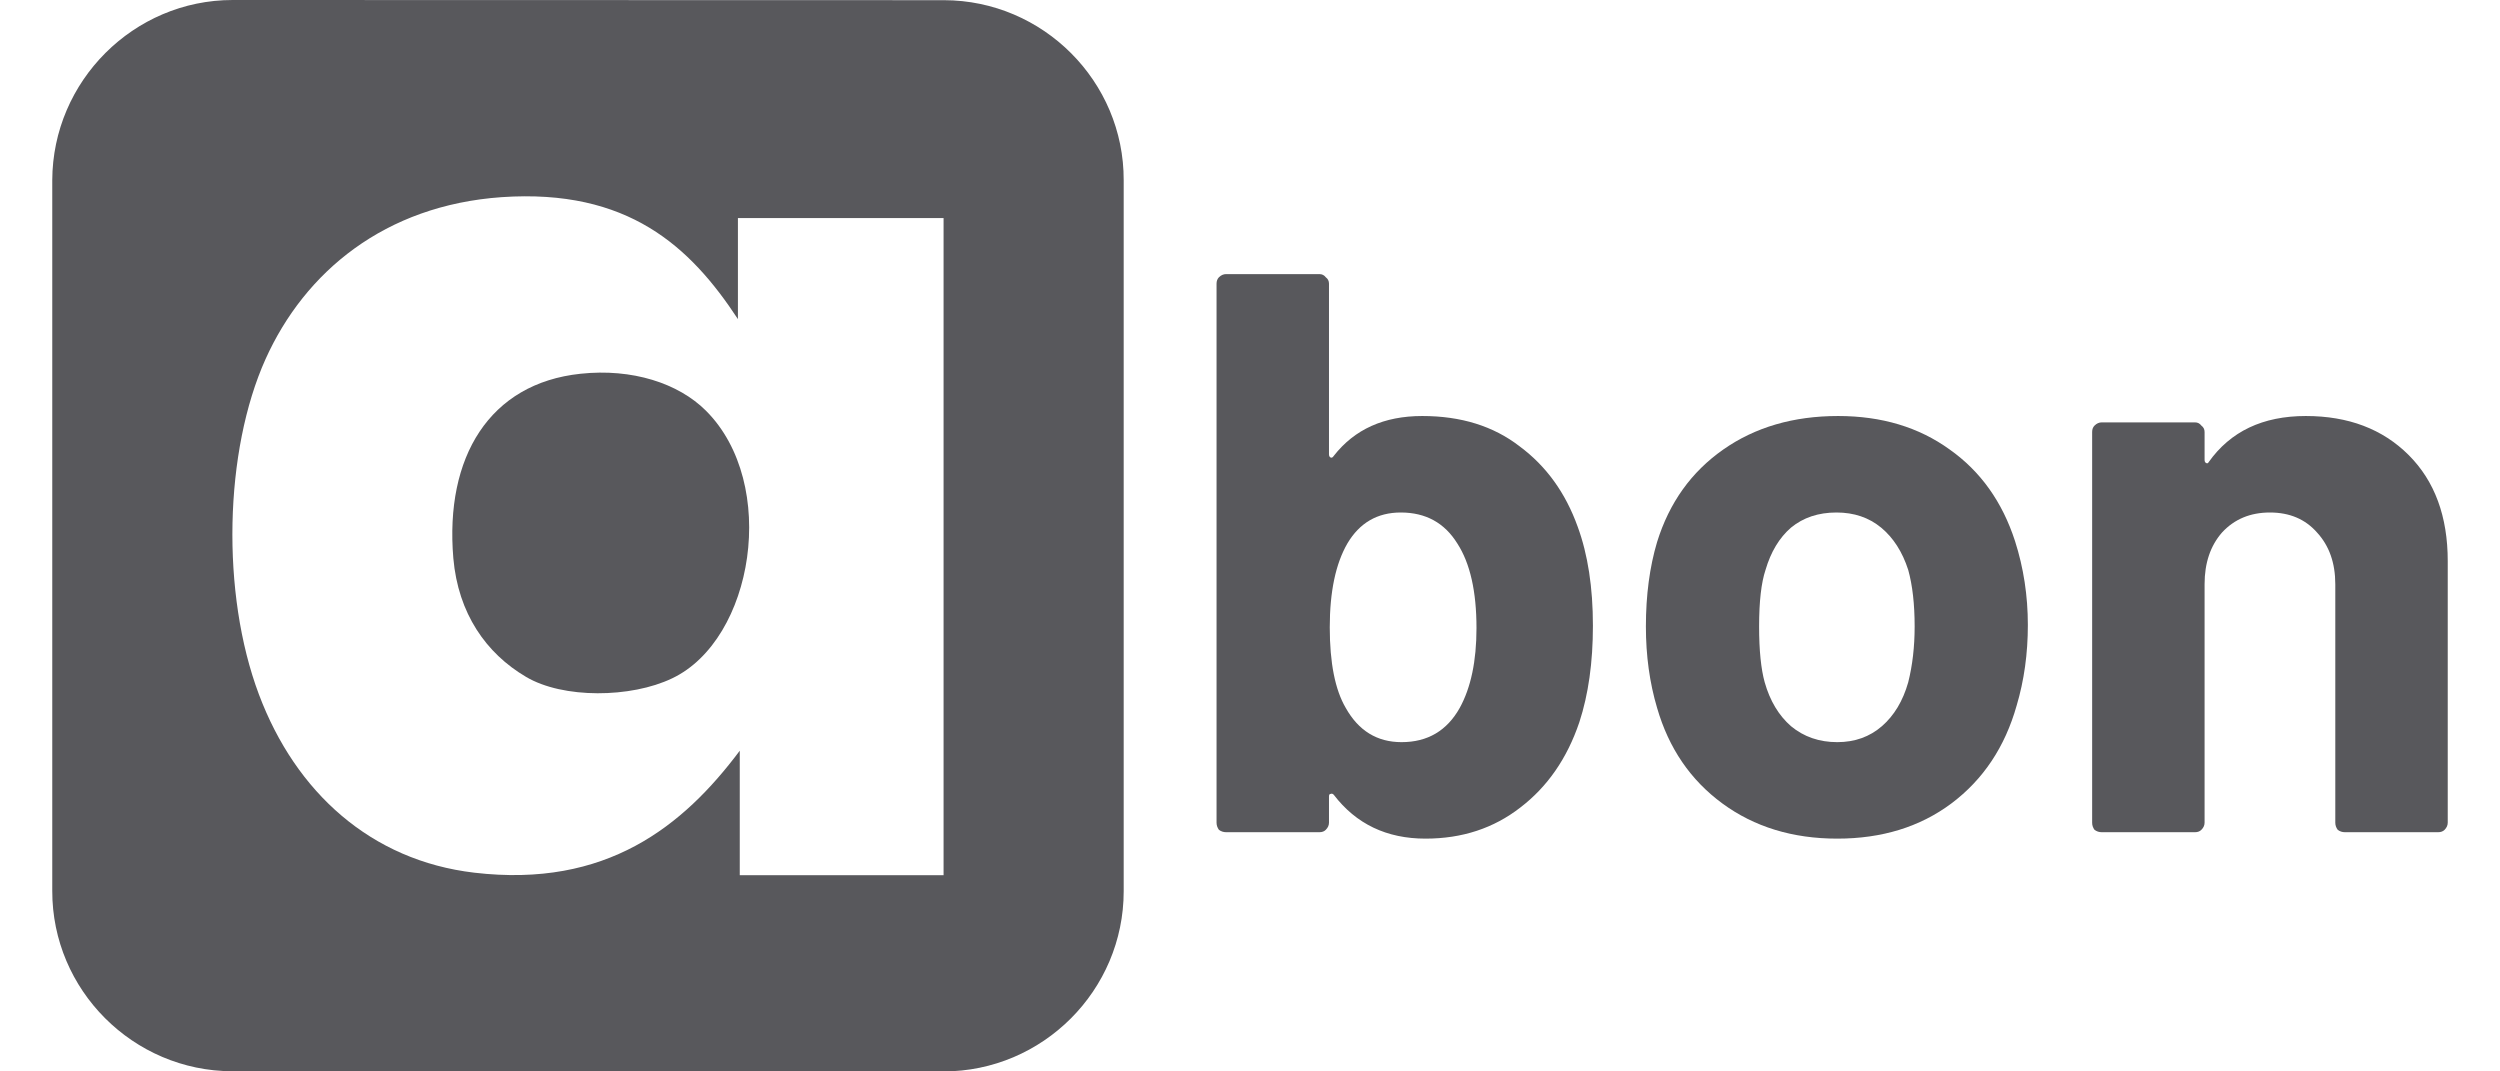
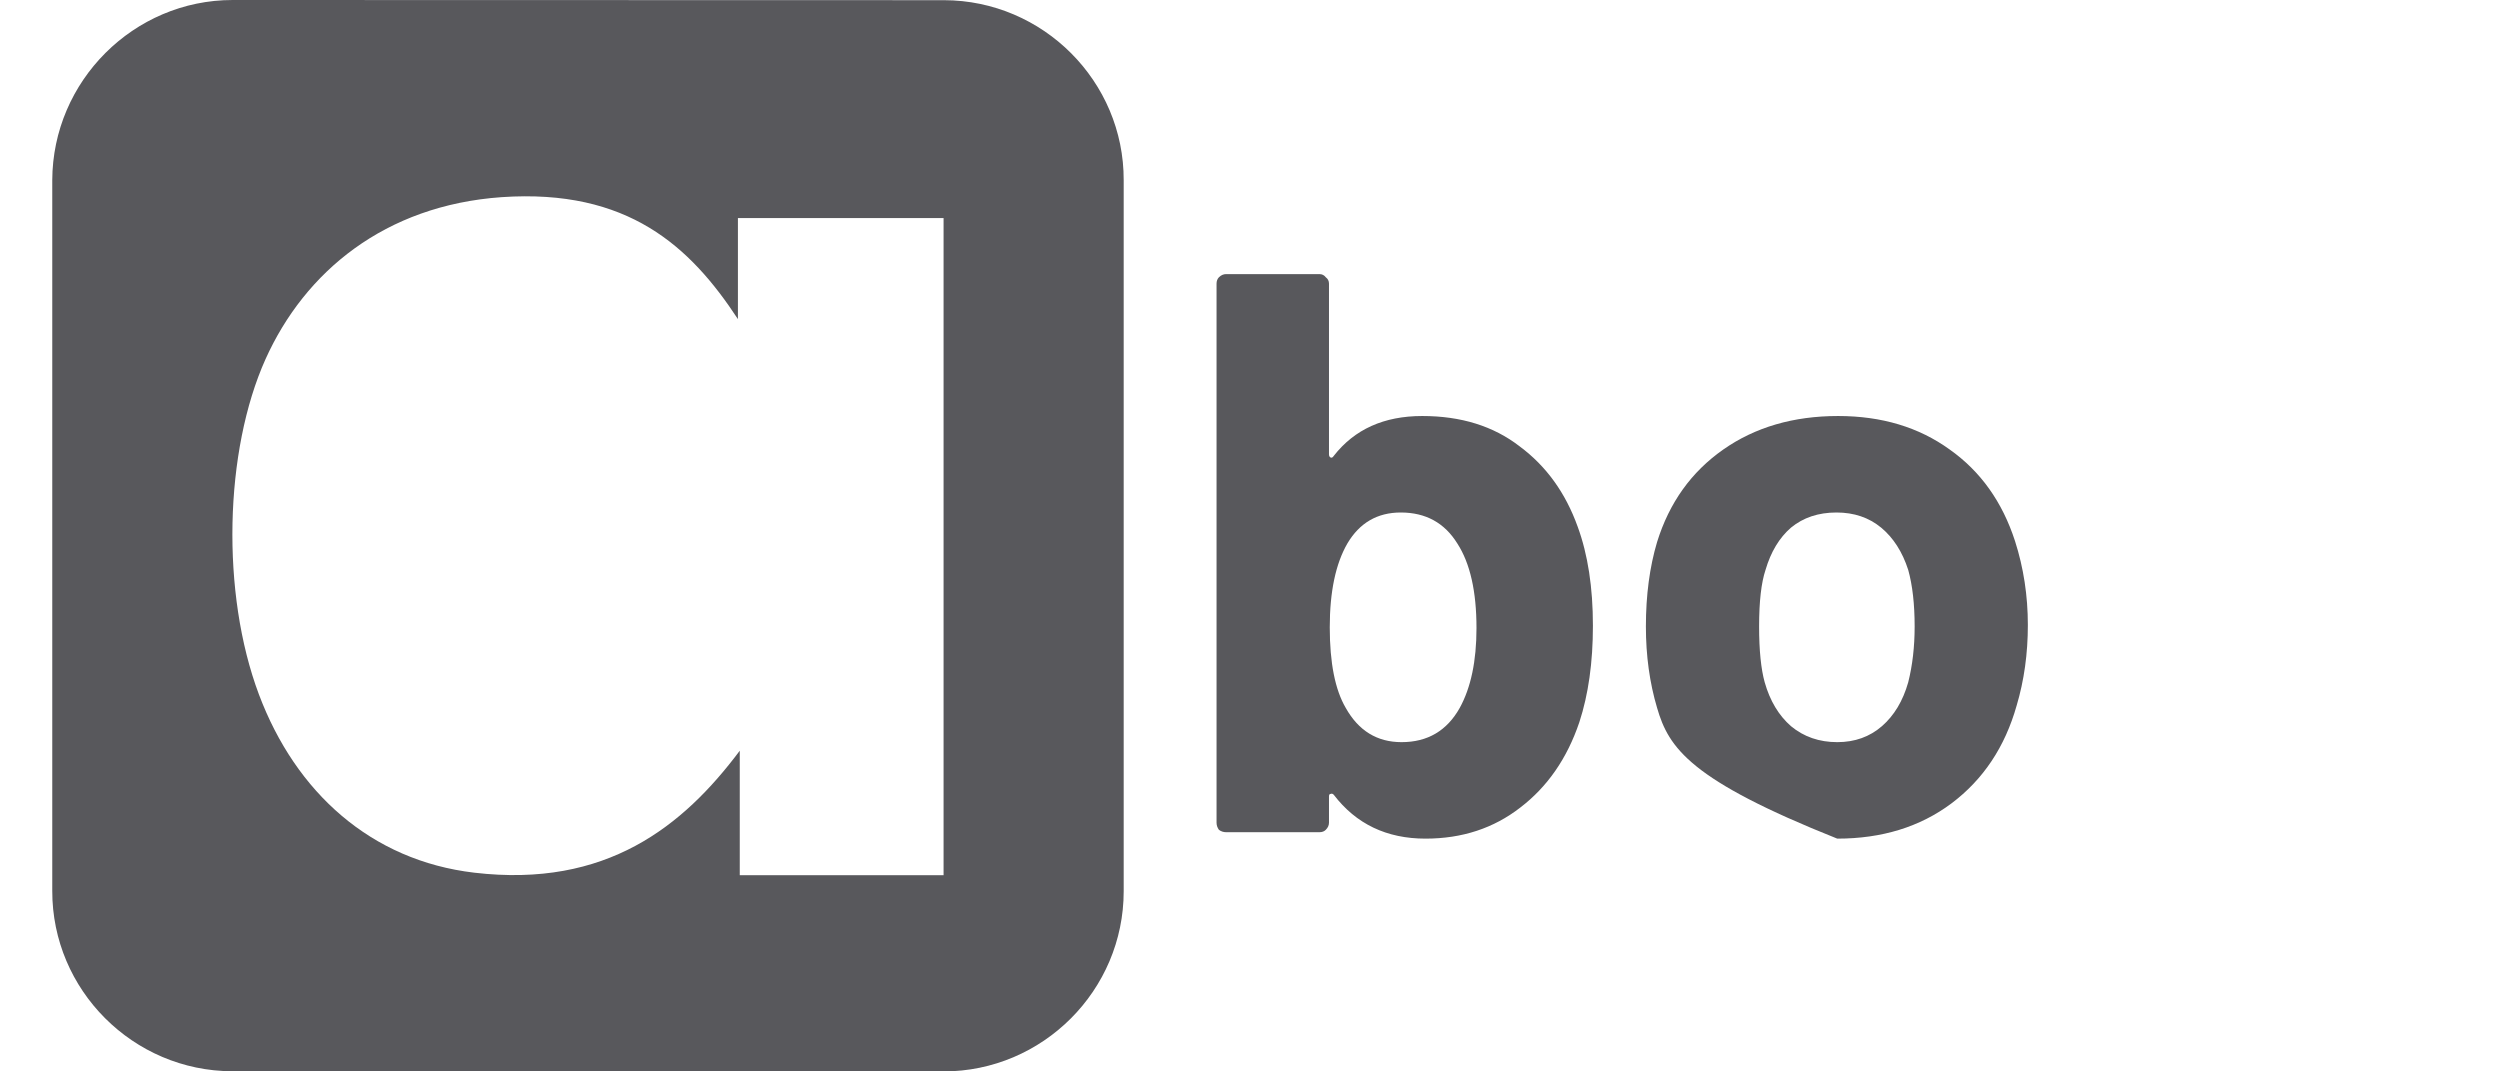
<svg xmlns="http://www.w3.org/2000/svg" width="42" height="18" viewBox="0 0 42 18" fill="none">
-   <path d="M7.616 9.378C7.472 7.68 8.222 6.441 9.753 6.279C10.62 6.186 11.398 6.438 11.86 6.9C13.088 8.127 12.665 10.746 11.29 11.397C10.602 11.727 9.459 11.742 8.835 11.37C8.168 10.977 7.697 10.308 7.616 9.378Z" fill="#58585C" />
  <path fill-rule="evenodd" clip-rule="evenodd" d="M3.909 0L15.858 0.003C17.524 0.006 18.884 1.368 18.878 3.03V14.973C18.878 16.638 17.518 18 15.849 18L3.903 17.997C2.237 17.994 0.875 16.632 0.878 14.967V3.027C0.884 1.362 2.246 0 3.909 0ZM12.428 14.703H15.852V3.663H12.397V5.361C11.596 4.14 10.549 3.168 8.429 3.312C6.463 3.45 5.122 4.566 4.461 6.033C3.768 7.575 3.711 9.966 4.35 11.667C4.969 13.314 6.235 14.457 7.967 14.661C10.185 14.922 11.476 13.884 12.428 12.612V14.703Z" fill="#58585C" />
-   <path d="M40.466 7.645C40.028 7.208 39.452 6.989 38.738 6.989C38.014 6.989 37.47 7.248 37.104 7.766C37.095 7.784 37.081 7.788 37.063 7.779C37.046 7.77 37.037 7.753 37.037 7.726V7.257C37.037 7.212 37.019 7.177 36.983 7.15C36.956 7.114 36.921 7.096 36.876 7.096H35.309C35.264 7.096 35.224 7.114 35.188 7.15C35.161 7.177 35.148 7.212 35.148 7.257V13.821C35.148 13.865 35.161 13.905 35.188 13.941C35.224 13.968 35.264 13.981 35.309 13.981H36.876C36.921 13.981 36.956 13.968 36.983 13.941C37.019 13.905 37.037 13.865 37.037 13.821V9.815C37.037 9.458 37.135 9.168 37.331 8.945C37.537 8.722 37.805 8.61 38.135 8.61C38.465 8.61 38.729 8.722 38.925 8.945C39.131 9.168 39.233 9.458 39.233 9.815V13.821C39.233 13.865 39.247 13.905 39.274 13.941C39.309 13.968 39.35 13.981 39.394 13.981H40.962C41.006 13.981 41.042 13.968 41.069 13.941C41.104 13.905 41.122 13.865 41.122 13.821V9.427C41.122 8.677 40.904 8.083 40.466 7.645Z" fill="#58585C" />
-   <path fill-rule="evenodd" clip-rule="evenodd" d="M30.866 14.089C30.116 14.089 29.473 13.892 28.937 13.499C28.401 13.106 28.035 12.57 27.839 11.892C27.714 11.472 27.651 11.017 27.651 10.525C27.651 9.999 27.714 9.525 27.839 9.106C28.044 8.445 28.415 7.927 28.951 7.552C29.486 7.177 30.13 6.989 30.88 6.989C31.612 6.989 32.237 7.177 32.755 7.552C33.273 7.918 33.639 8.431 33.853 9.092C33.996 9.539 34.068 10.008 34.068 10.499C34.068 10.981 34.005 11.432 33.88 11.852C33.684 12.548 33.318 13.097 32.782 13.499C32.255 13.892 31.616 14.089 30.866 14.089ZM30.866 12.468C31.161 12.468 31.411 12.378 31.616 12.2C31.822 12.021 31.969 11.776 32.058 11.463C32.13 11.177 32.166 10.865 32.166 10.525C32.166 10.15 32.13 9.833 32.058 9.574C31.96 9.271 31.808 9.034 31.603 8.864C31.398 8.695 31.148 8.61 30.853 8.61C30.549 8.61 30.295 8.695 30.089 8.864C29.893 9.034 29.75 9.271 29.661 9.574C29.589 9.789 29.553 10.106 29.553 10.525C29.553 10.927 29.585 11.24 29.647 11.463C29.736 11.776 29.884 12.021 30.089 12.2C30.304 12.378 30.563 12.468 30.866 12.468Z" fill="#58585C" />
+   <path fill-rule="evenodd" clip-rule="evenodd" d="M30.866 14.089C28.401 13.106 28.035 12.57 27.839 11.892C27.714 11.472 27.651 11.017 27.651 10.525C27.651 9.999 27.714 9.525 27.839 9.106C28.044 8.445 28.415 7.927 28.951 7.552C29.486 7.177 30.13 6.989 30.88 6.989C31.612 6.989 32.237 7.177 32.755 7.552C33.273 7.918 33.639 8.431 33.853 9.092C33.996 9.539 34.068 10.008 34.068 10.499C34.068 10.981 34.005 11.432 33.88 11.852C33.684 12.548 33.318 13.097 32.782 13.499C32.255 13.892 31.616 14.089 30.866 14.089ZM30.866 12.468C31.161 12.468 31.411 12.378 31.616 12.2C31.822 12.021 31.969 11.776 32.058 11.463C32.13 11.177 32.166 10.865 32.166 10.525C32.166 10.15 32.13 9.833 32.058 9.574C31.96 9.271 31.808 9.034 31.603 8.864C31.398 8.695 31.148 8.61 30.853 8.61C30.549 8.61 30.295 8.695 30.089 8.864C29.893 9.034 29.75 9.271 29.661 9.574C29.589 9.789 29.553 10.106 29.553 10.525C29.553 10.927 29.585 11.24 29.647 11.463C29.736 11.776 29.884 12.021 30.089 12.2C30.304 12.378 30.563 12.468 30.866 12.468Z" fill="#58585C" />
  <path fill-rule="evenodd" clip-rule="evenodd" d="M26.761 10.512C26.761 9.869 26.676 9.315 26.506 8.851C26.301 8.279 25.975 7.828 25.529 7.498C25.091 7.159 24.546 6.989 23.894 6.989C23.251 6.989 22.756 7.212 22.407 7.659C22.39 7.686 22.372 7.695 22.354 7.686C22.336 7.677 22.327 7.659 22.327 7.632V4.765C22.327 4.721 22.309 4.685 22.273 4.658C22.247 4.623 22.211 4.605 22.166 4.605H20.599C20.554 4.605 20.514 4.623 20.478 4.658C20.452 4.685 20.438 4.721 20.438 4.765V13.821C20.438 13.865 20.452 13.905 20.478 13.941C20.514 13.968 20.554 13.981 20.599 13.981H22.166C22.211 13.981 22.247 13.968 22.273 13.941C22.309 13.905 22.327 13.865 22.327 13.821V13.379C22.327 13.352 22.336 13.338 22.354 13.338C22.372 13.329 22.39 13.334 22.407 13.352C22.782 13.843 23.296 14.089 23.948 14.089C24.564 14.089 25.095 13.914 25.542 13.566C25.997 13.218 26.328 12.74 26.533 12.133C26.685 11.668 26.761 11.128 26.761 10.512ZM24.805 10.552C24.805 11.106 24.711 11.552 24.524 11.892C24.309 12.276 23.984 12.468 23.546 12.468C23.135 12.468 22.823 12.276 22.608 11.892C22.43 11.588 22.34 11.137 22.34 10.539C22.34 9.94 22.439 9.472 22.635 9.132C22.84 8.784 23.14 8.61 23.533 8.61C23.952 8.61 24.269 8.784 24.484 9.132C24.698 9.463 24.805 9.936 24.805 10.552Z" fill="#58585C" />
</svg>